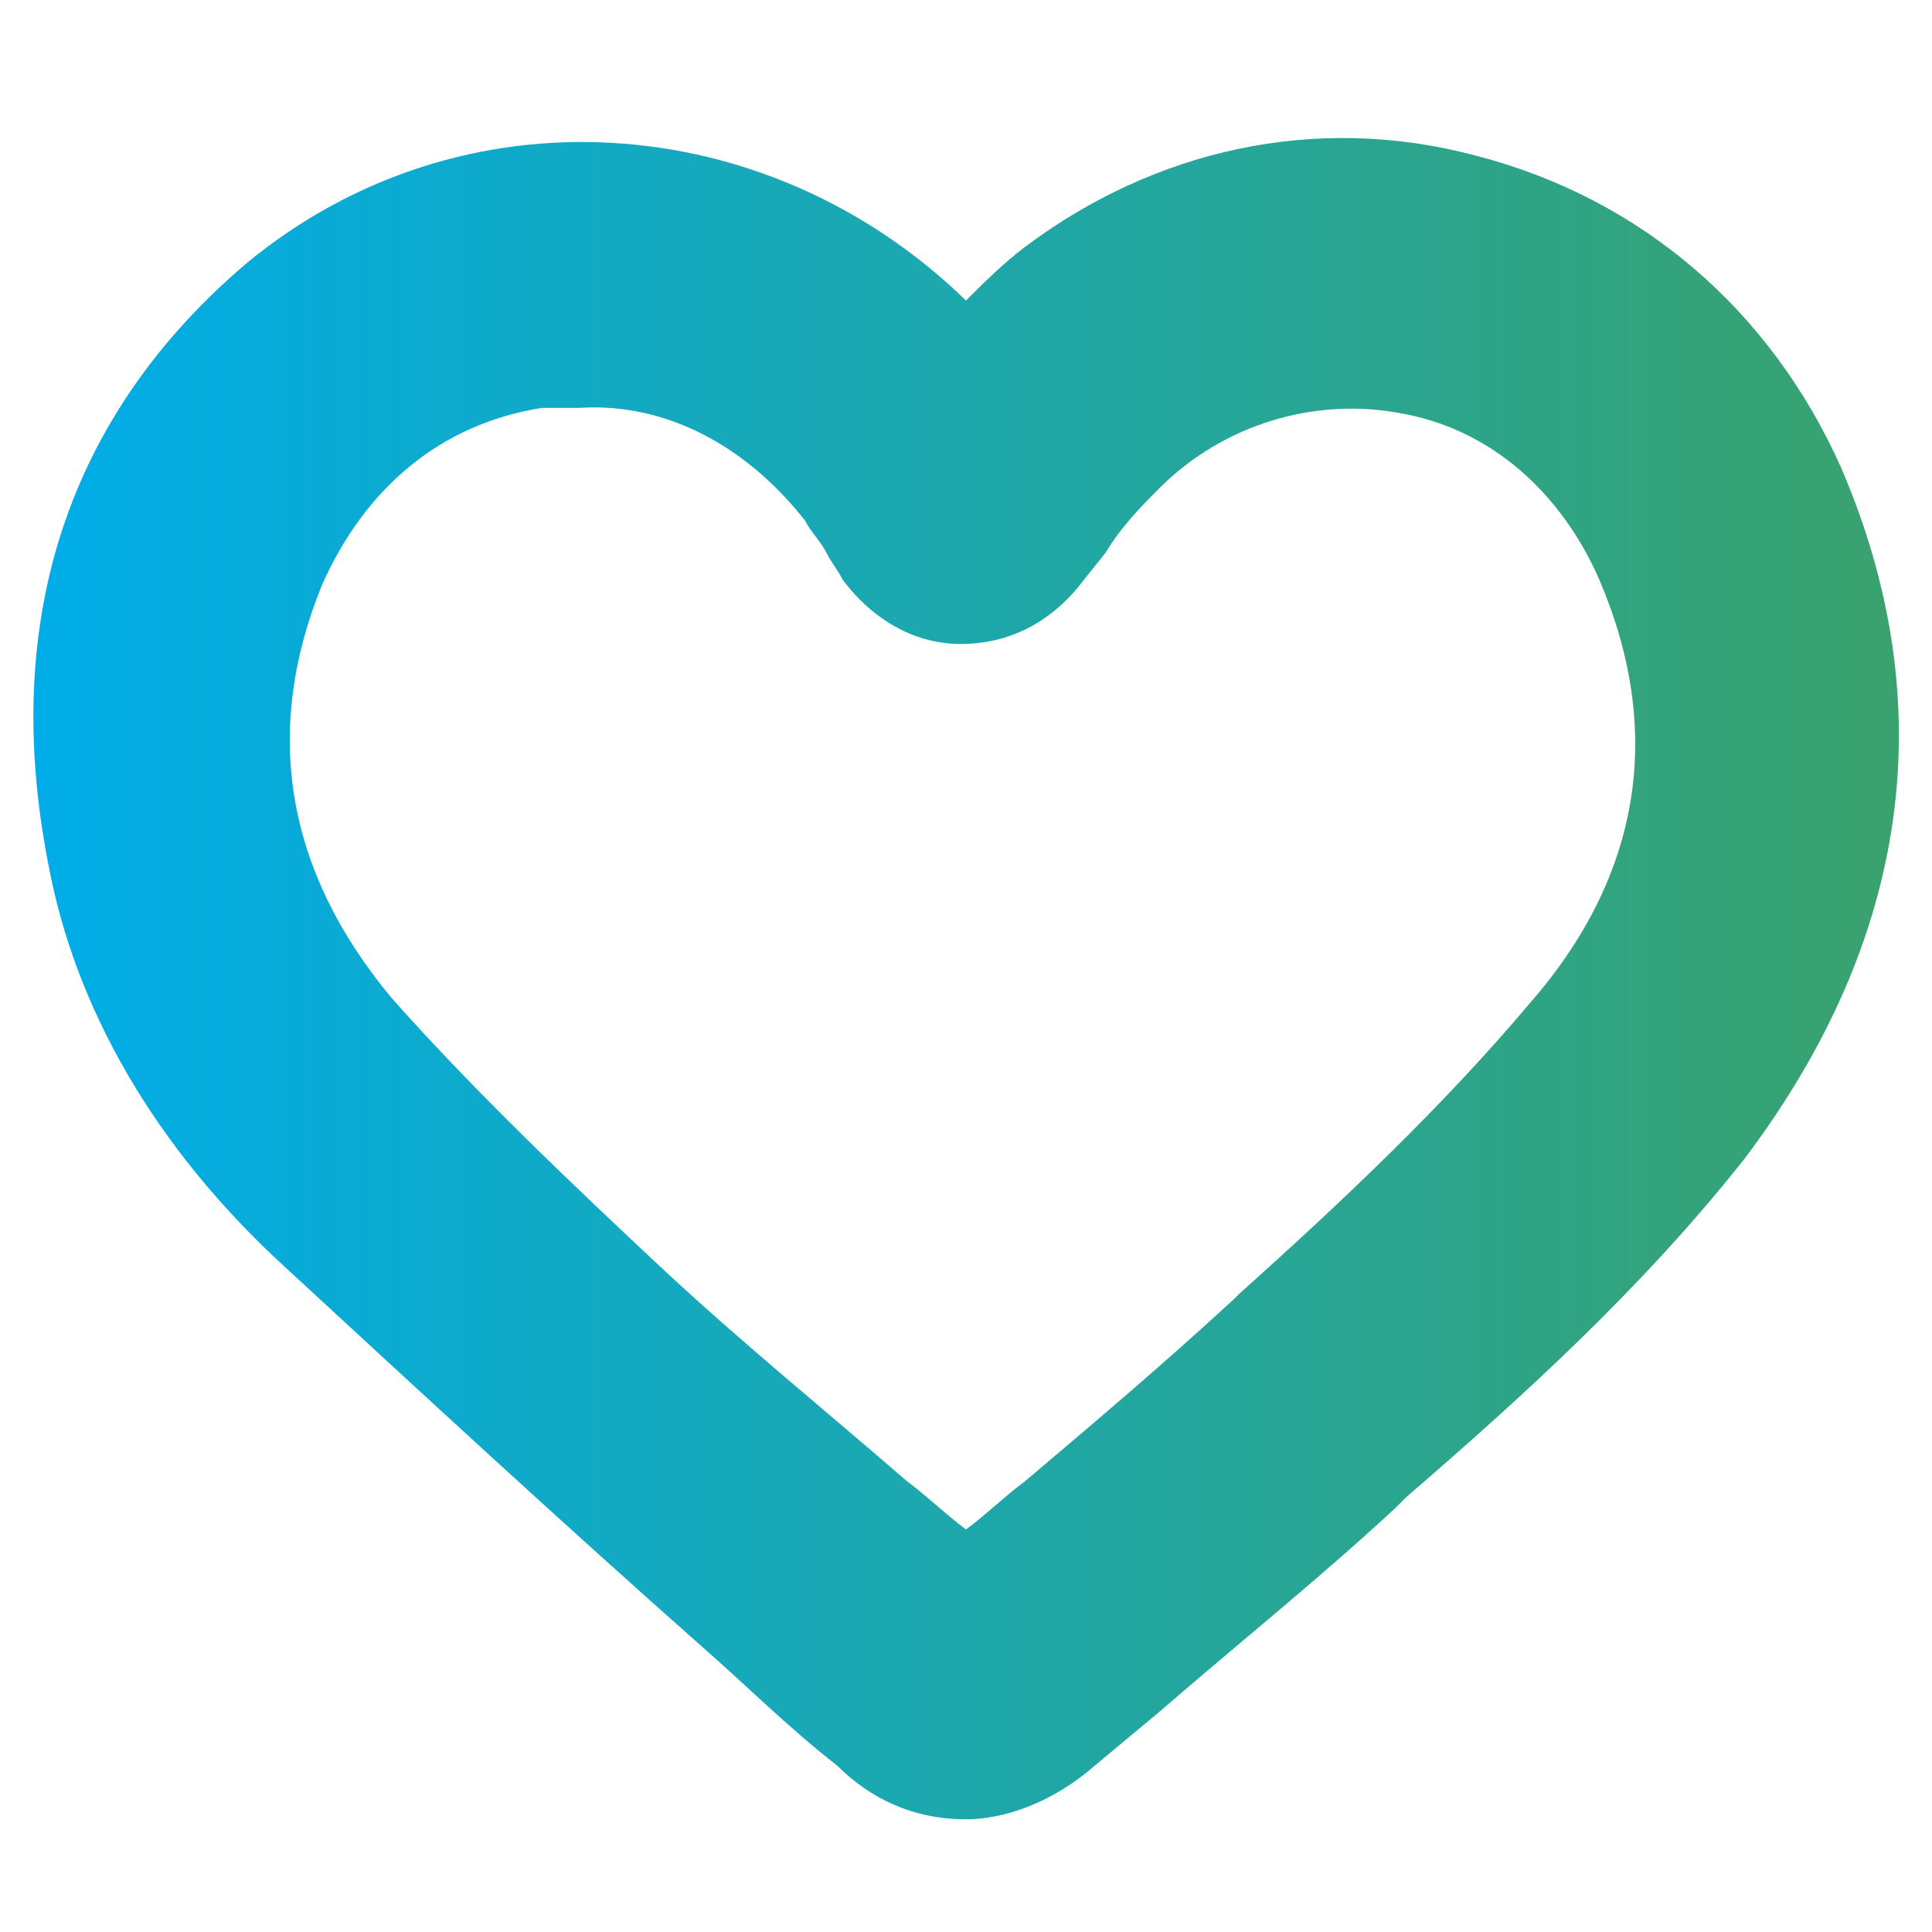
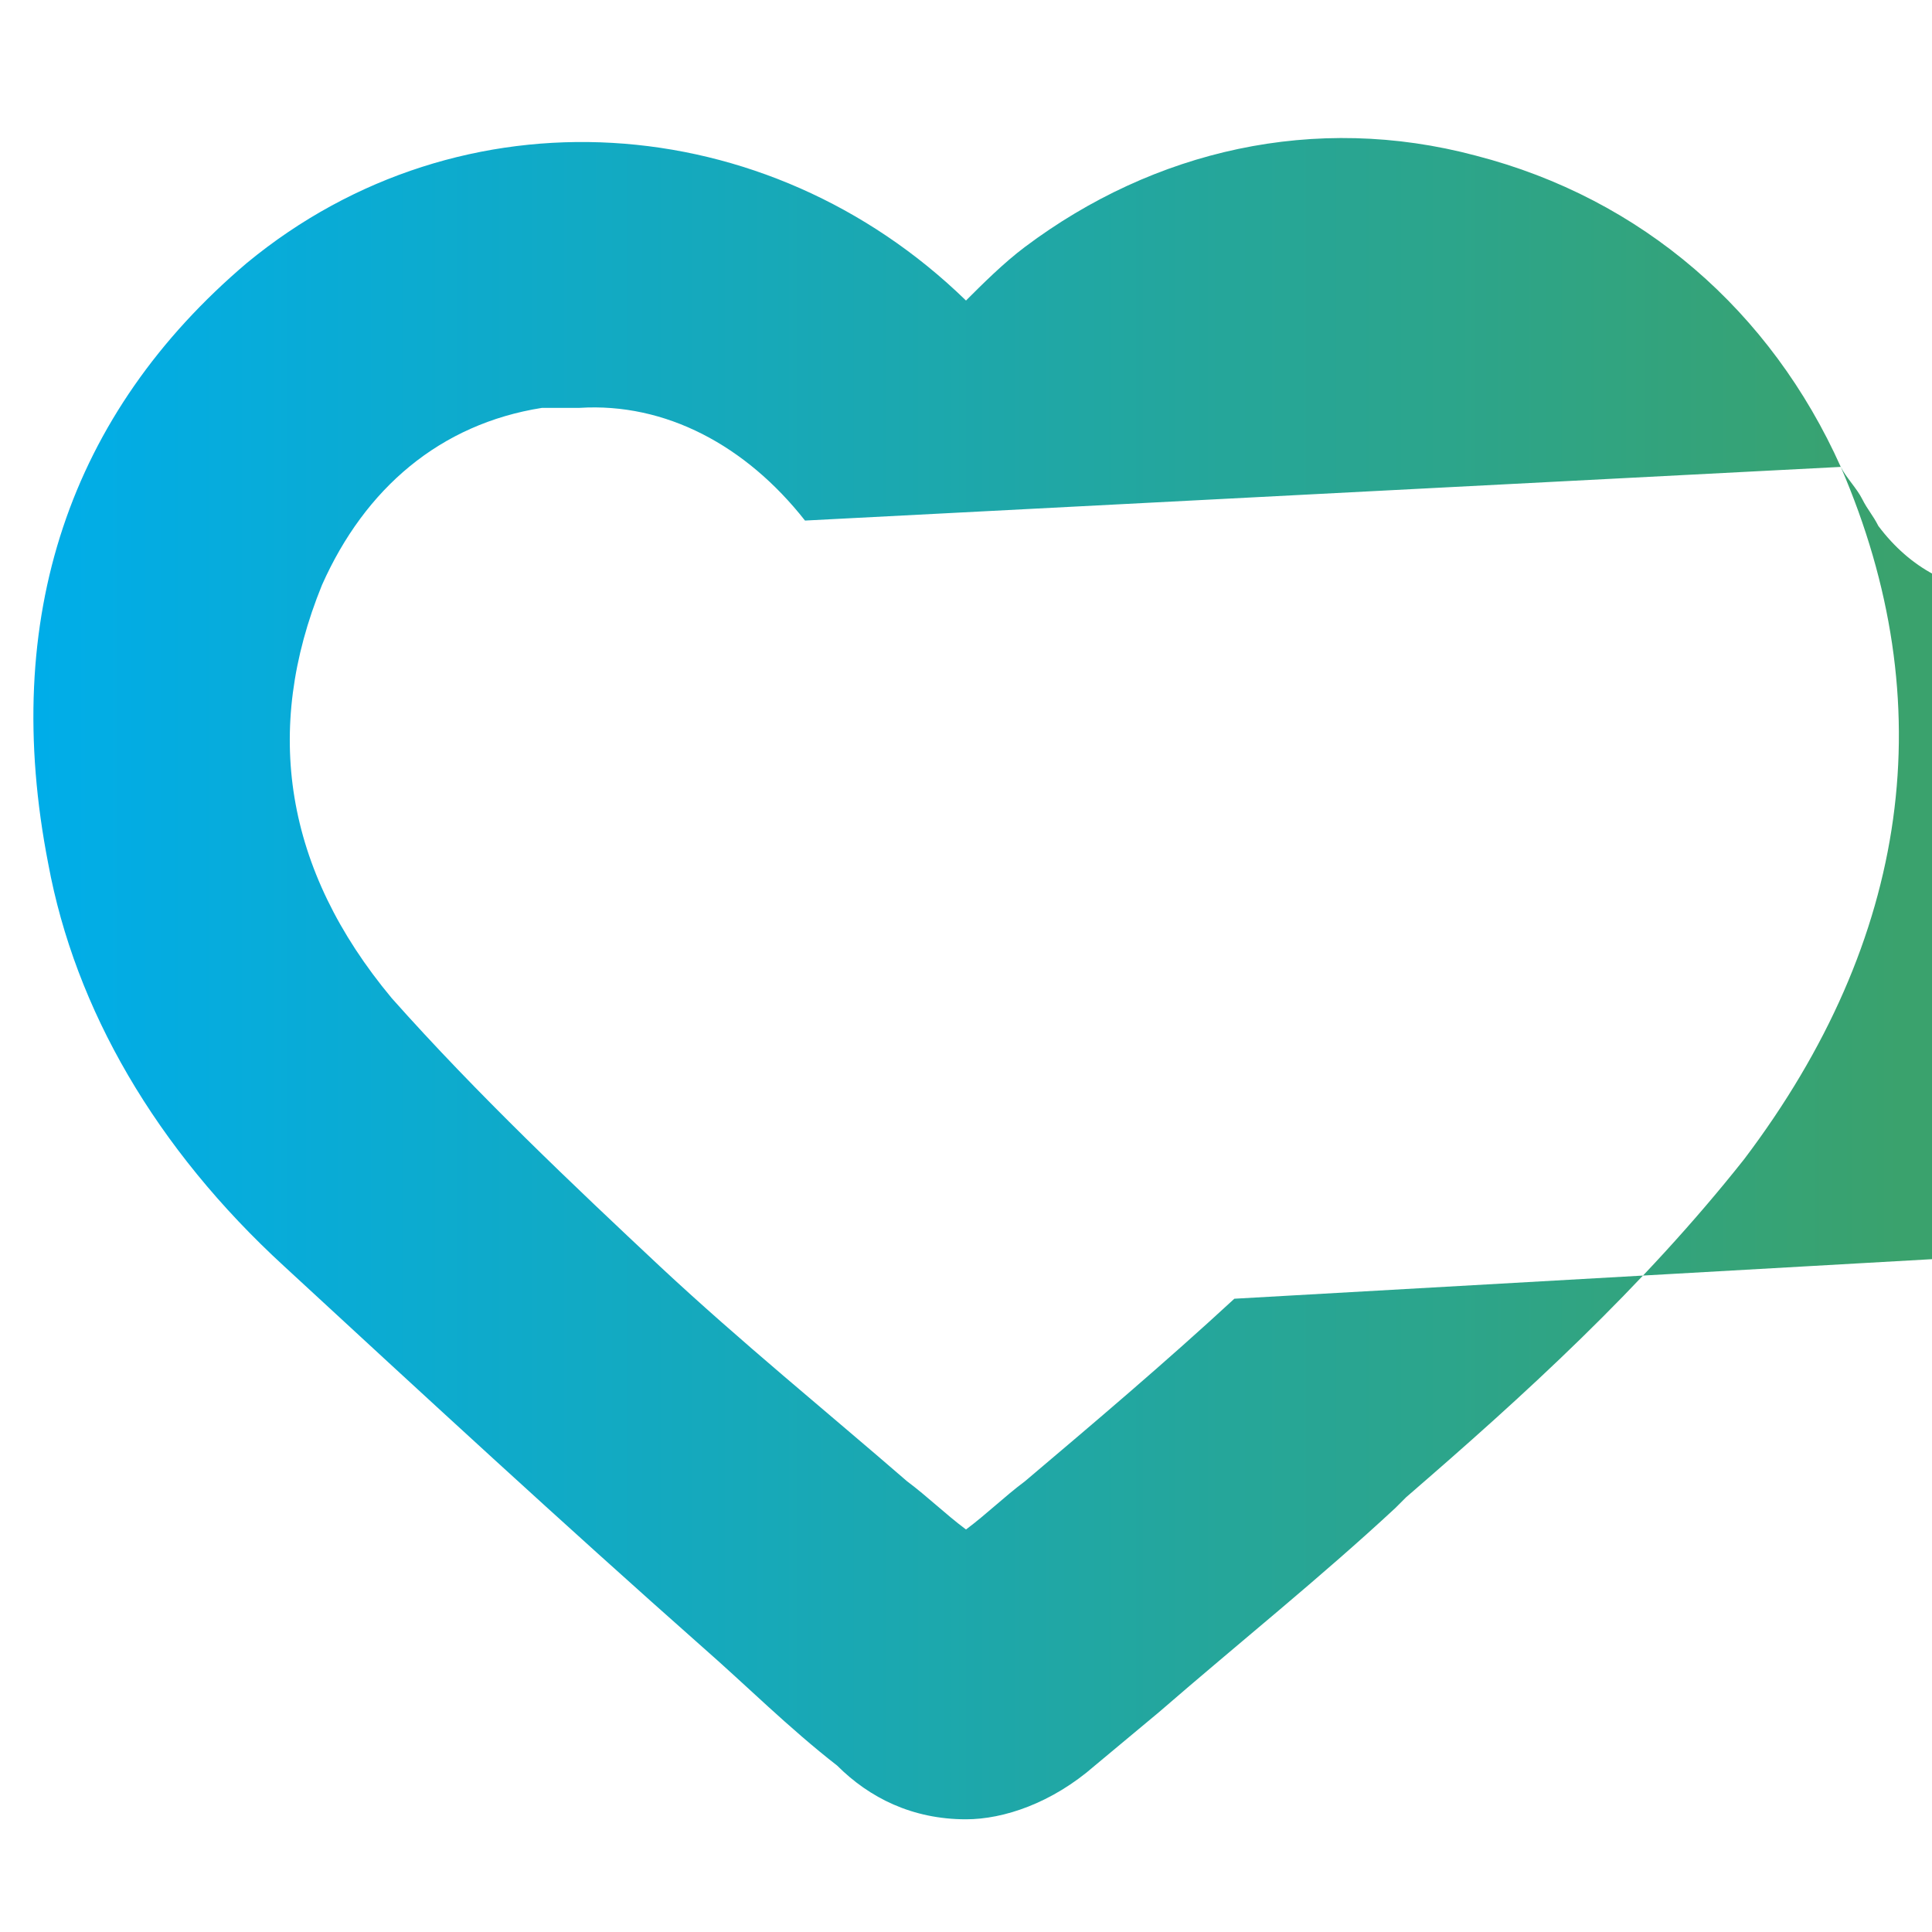
<svg xmlns="http://www.w3.org/2000/svg" version="1.1" id="Livello_1" x="0px" y="0px" viewBox="0 0 36 36" style="enable-background:new 0 0 36 36;" xml:space="preserve">
  <style type="text/css">
	.st0{fill:url(#SVGID_1_);}
</style>
  <linearGradient id="SVGID_1_" gradientUnits="userSpaceOnUse" x1="0.603" y1="18.298" x2="35.405" y2="18.298">
    <stop offset="0" style="stop-color:#00ADE9" />
    <stop offset="1" style="stop-color:#3AA26D" />
  </linearGradient>
-   <path class="st0" d="M34.3,8.7c-1.3-2.9-3.7-5-6.8-5.8c-3-0.8-6-0.1-8.4,1.7c-0.4,0.3-0.8,0.7-1.1,1C14.3,2,8.6,1.6,4.6,4.9  C1.3,7.7,0,11.5,0.9,16.1c0.5,2.7,2,5.3,4.4,7.5c2.6,2.4,5.2,4.8,7.8,7.1c0.8,0.7,1.6,1.5,2.5,2.2c0.6,0.6,1.4,1,2.4,1  c0.7,0,1.6-0.3,2.4-1l1.2-1c1.5-1.3,3-2.5,4.4-3.8l0.2-0.2c2.2-1.9,4.4-3.9,6.3-6.3C35.6,17.5,36.2,13.1,34.3,8.7z M15,9.7  c0.1,0.2,0.3,0.4,0.4,0.6c0.1,0.2,0.2,0.3,0.3,0.5c0.6,0.8,1.4,1.2,2.2,1.2c0.9,0,1.7-0.4,2.3-1.2l0.4-0.5c0.3-0.5,0.7-0.9,1-1.2  c1.2-1.2,2.9-1.7,4.5-1.4c1.7,0.3,3,1.5,3.7,3.1c1.2,2.8,0.8,5.5-1.3,7.9c-1.6,1.9-3.5,3.7-5.4,5.4L23,24.2  c-1.3,1.2-2.6,2.3-3.9,3.4c-0.4,0.3-0.7,0.6-1.1,0.9c-0.4-0.3-0.7-0.6-1.1-0.9c-1.5-1.3-3.1-2.6-4.6-4c-1.6-1.5-3.4-3.2-5-5  c-2-2.4-2.4-5-1.3-7.7c0.8-1.8,2.2-3,4.1-3.3c0.2,0,0.5,0,0.7,0C12.4,7.5,13.9,8.3,15,9.7z" />
+   <path class="st0" d="M34.3,8.7c-1.3-2.9-3.7-5-6.8-5.8c-3-0.8-6-0.1-8.4,1.7c-0.4,0.3-0.8,0.7-1.1,1C14.3,2,8.6,1.6,4.6,4.9  C1.3,7.7,0,11.5,0.9,16.1c0.5,2.7,2,5.3,4.4,7.5c2.6,2.4,5.2,4.8,7.8,7.1c0.8,0.7,1.6,1.5,2.5,2.2c0.6,0.6,1.4,1,2.4,1  c0.7,0,1.6-0.3,2.4-1l1.2-1c1.5-1.3,3-2.5,4.4-3.8l0.2-0.2c2.2-1.9,4.4-3.9,6.3-6.3C35.6,17.5,36.2,13.1,34.3,8.7z c0.1,0.2,0.3,0.4,0.4,0.6c0.1,0.2,0.2,0.3,0.3,0.5c0.6,0.8,1.4,1.2,2.2,1.2c0.9,0,1.7-0.4,2.3-1.2l0.4-0.5c0.3-0.5,0.7-0.9,1-1.2  c1.2-1.2,2.9-1.7,4.5-1.4c1.7,0.3,3,1.5,3.7,3.1c1.2,2.8,0.8,5.5-1.3,7.9c-1.6,1.9-3.5,3.7-5.4,5.4L23,24.2  c-1.3,1.2-2.6,2.3-3.9,3.4c-0.4,0.3-0.7,0.6-1.1,0.9c-0.4-0.3-0.7-0.6-1.1-0.9c-1.5-1.3-3.1-2.6-4.6-4c-1.6-1.5-3.4-3.2-5-5  c-2-2.4-2.4-5-1.3-7.7c0.8-1.8,2.2-3,4.1-3.3c0.2,0,0.5,0,0.7,0C12.4,7.5,13.9,8.3,15,9.7z" />
</svg>